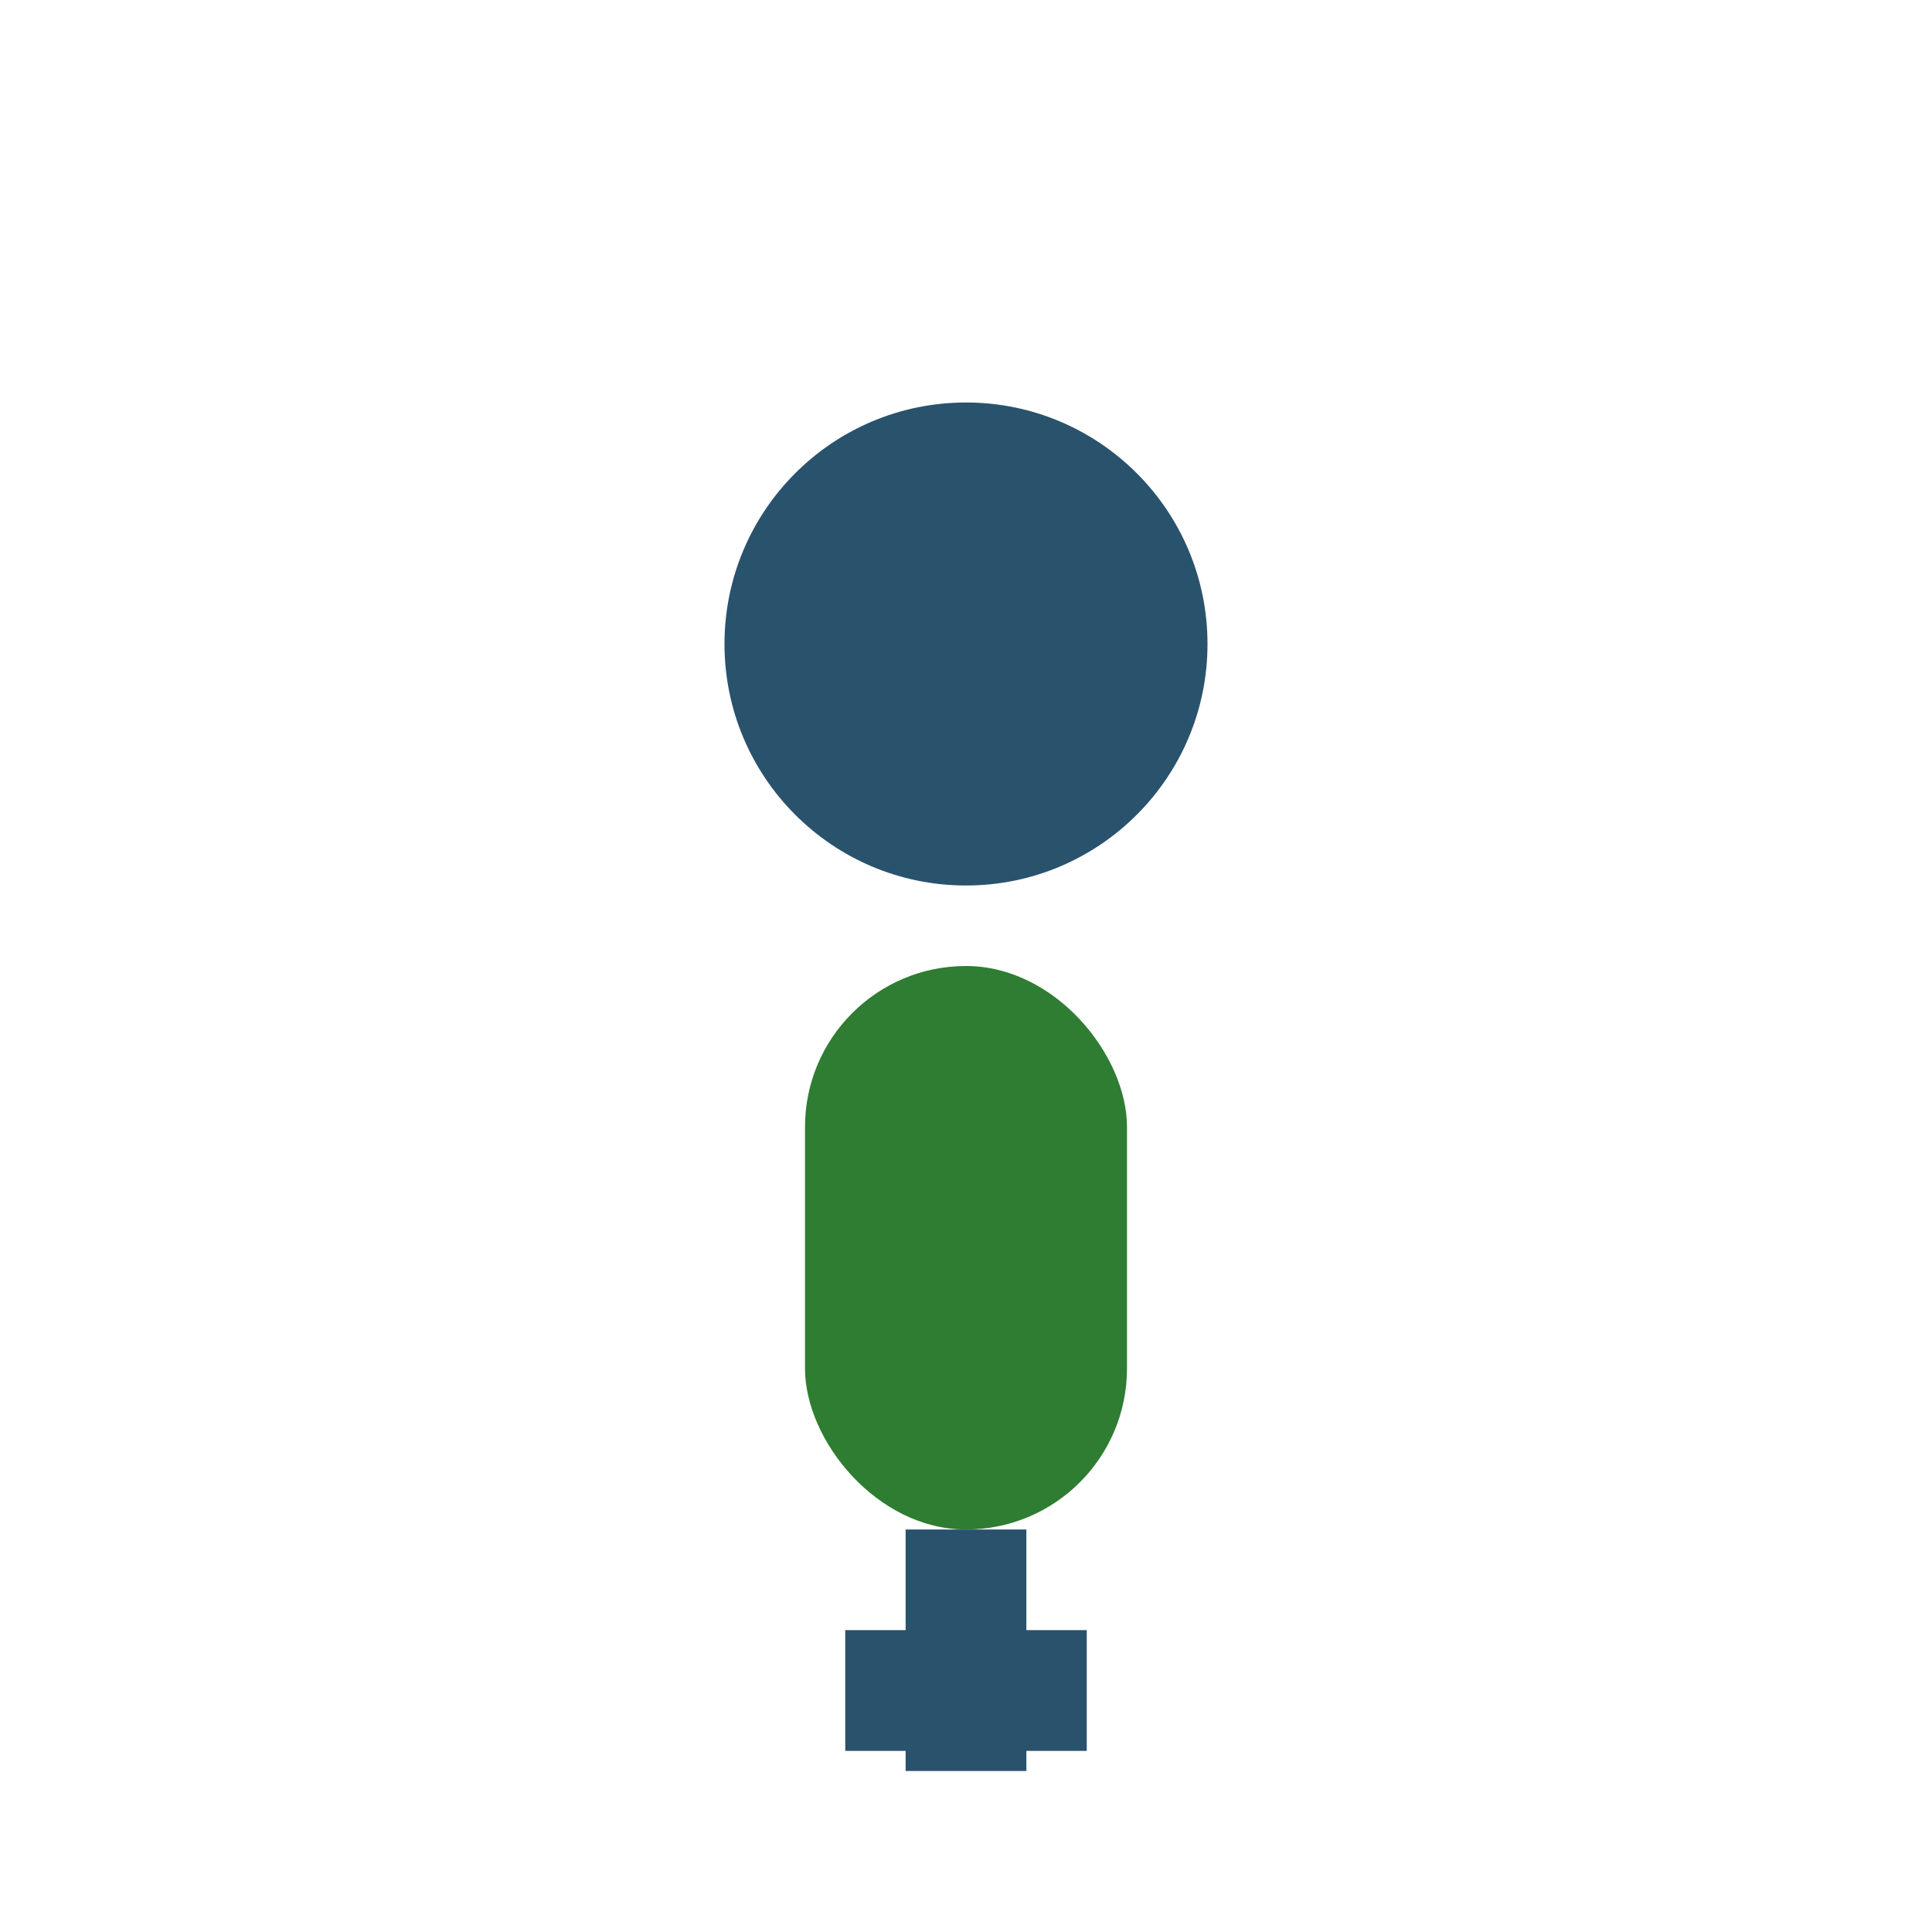
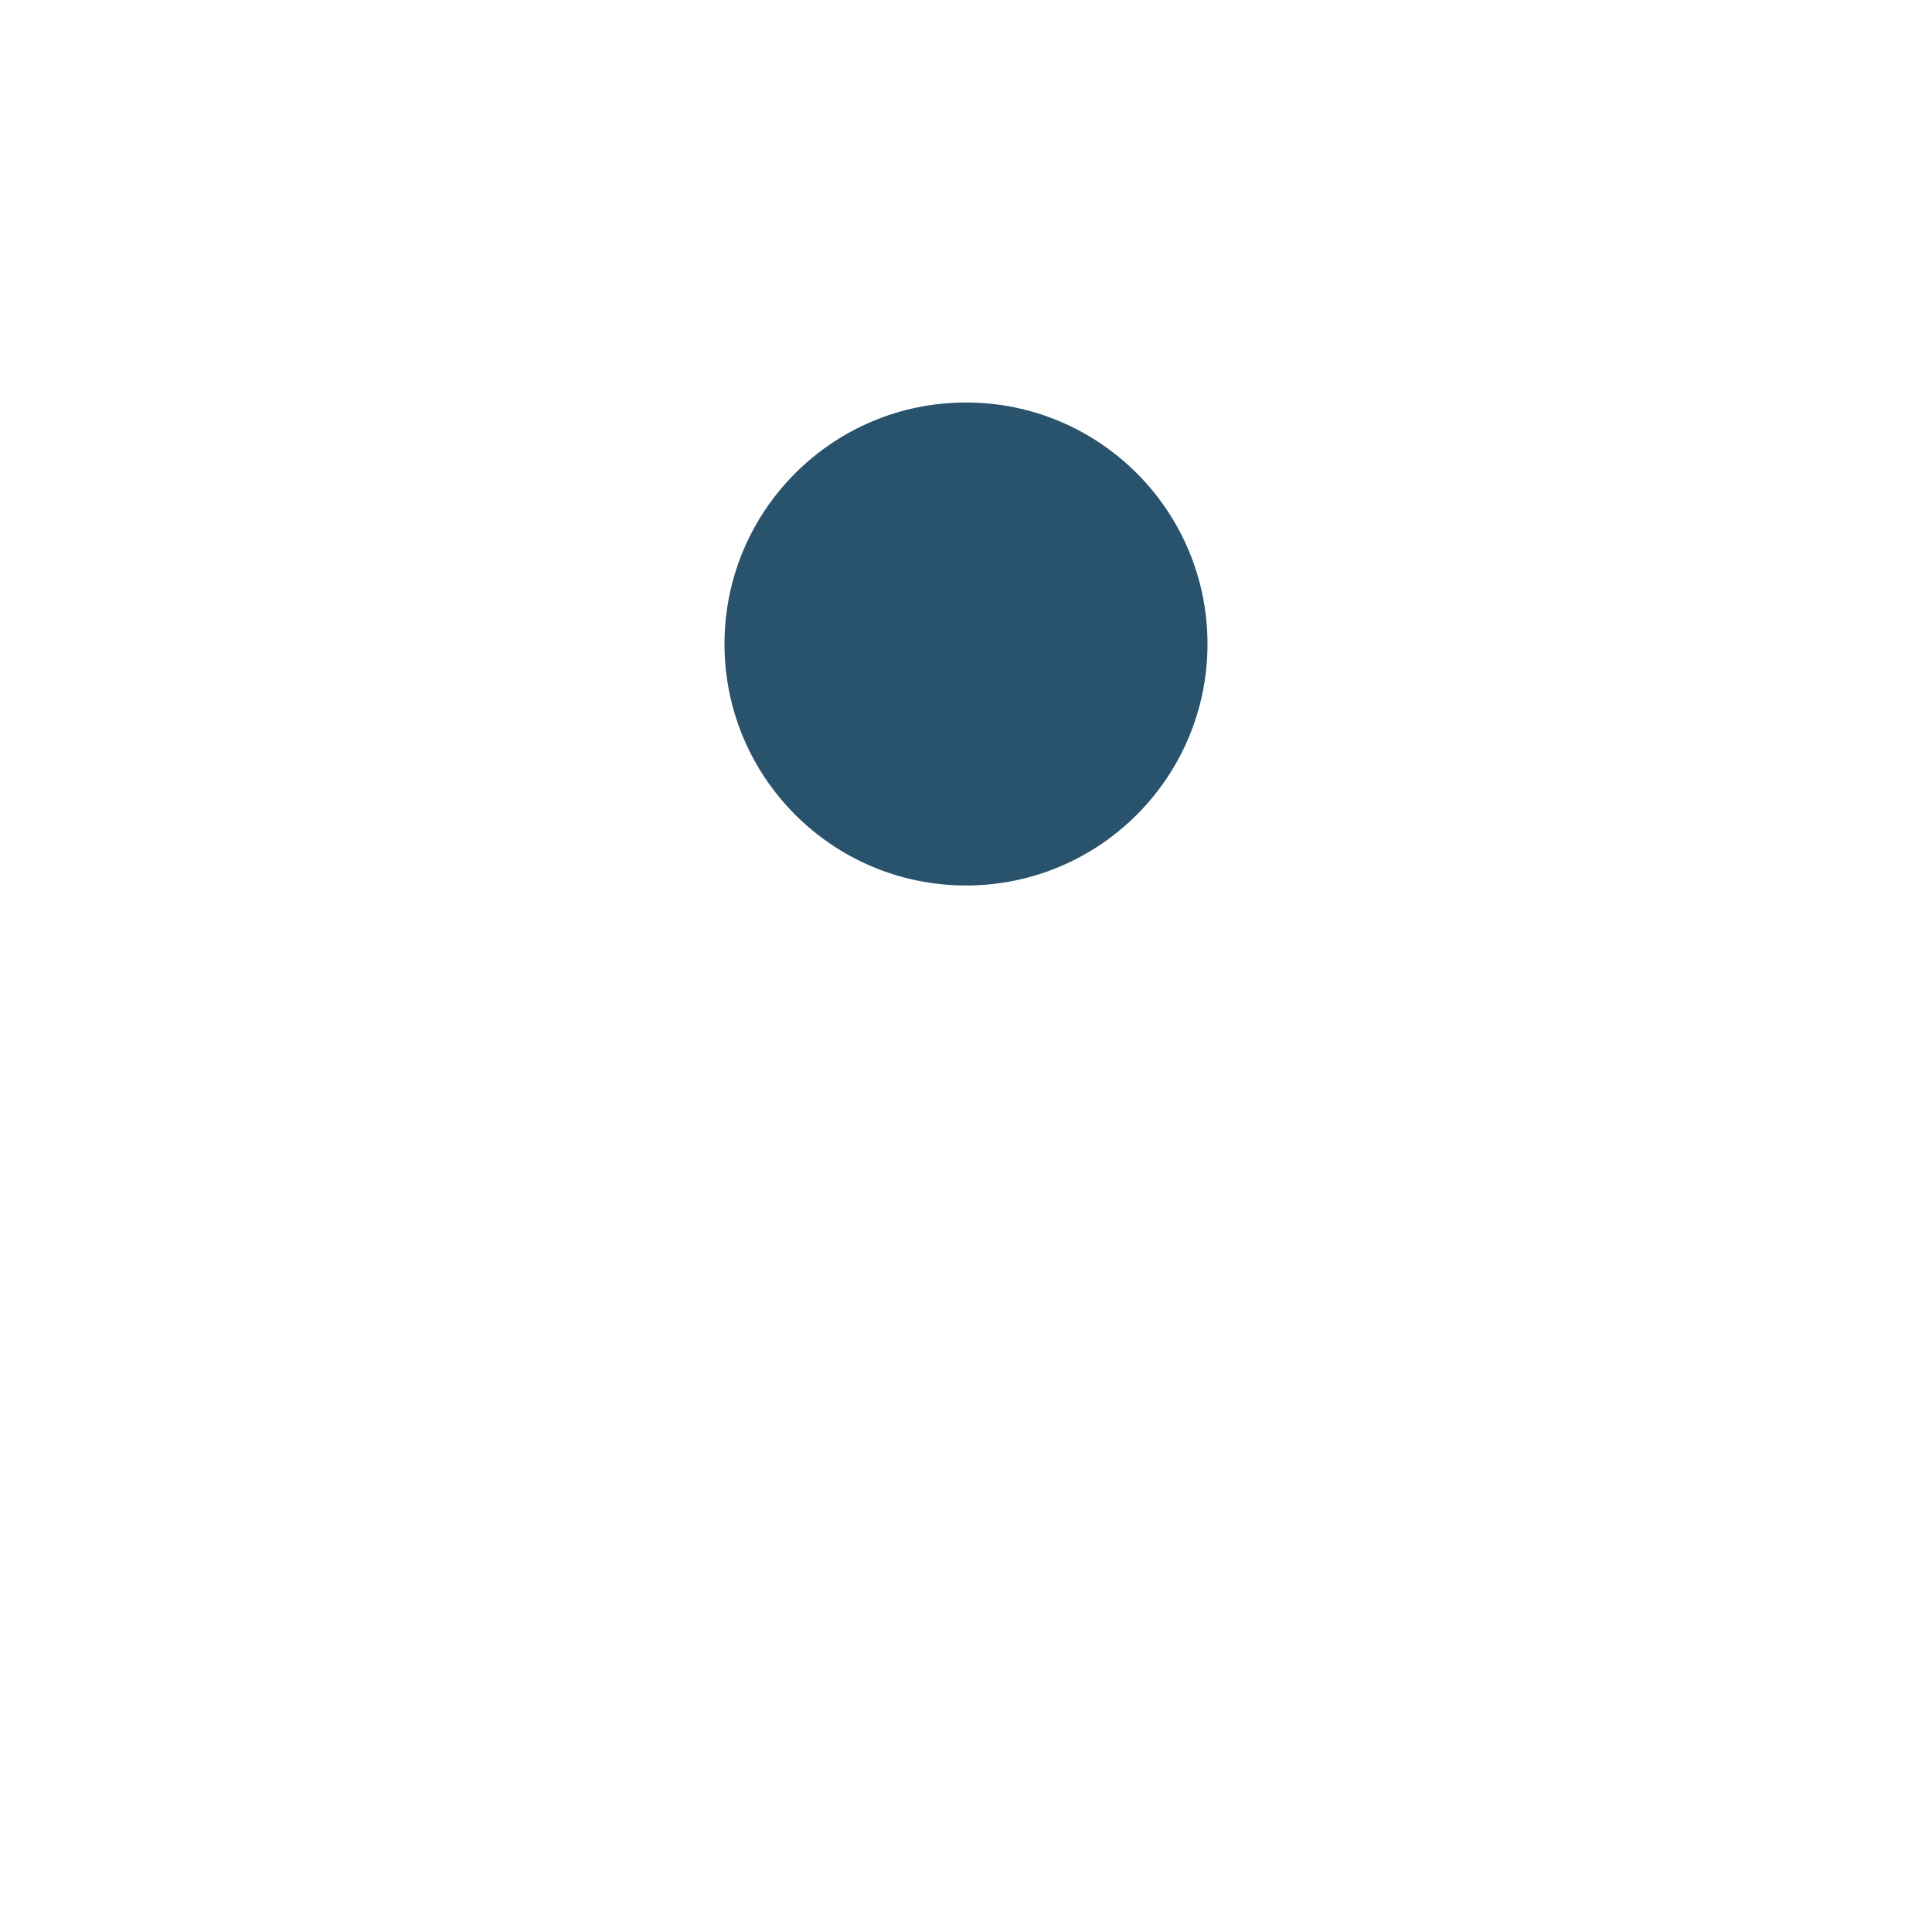
<svg xmlns="http://www.w3.org/2000/svg" width="24" height="24" viewBox="0 0 24 24">
  <circle cx="12" cy="8" r="3" fill="#29526D" />
-   <rect x="10" y="12" width="4" height="7" rx="2" fill="#2E7D32" />
-   <path d="M12 19v3M10.5 21h3" stroke="#29526D" stroke-width="1.5" />
</svg>